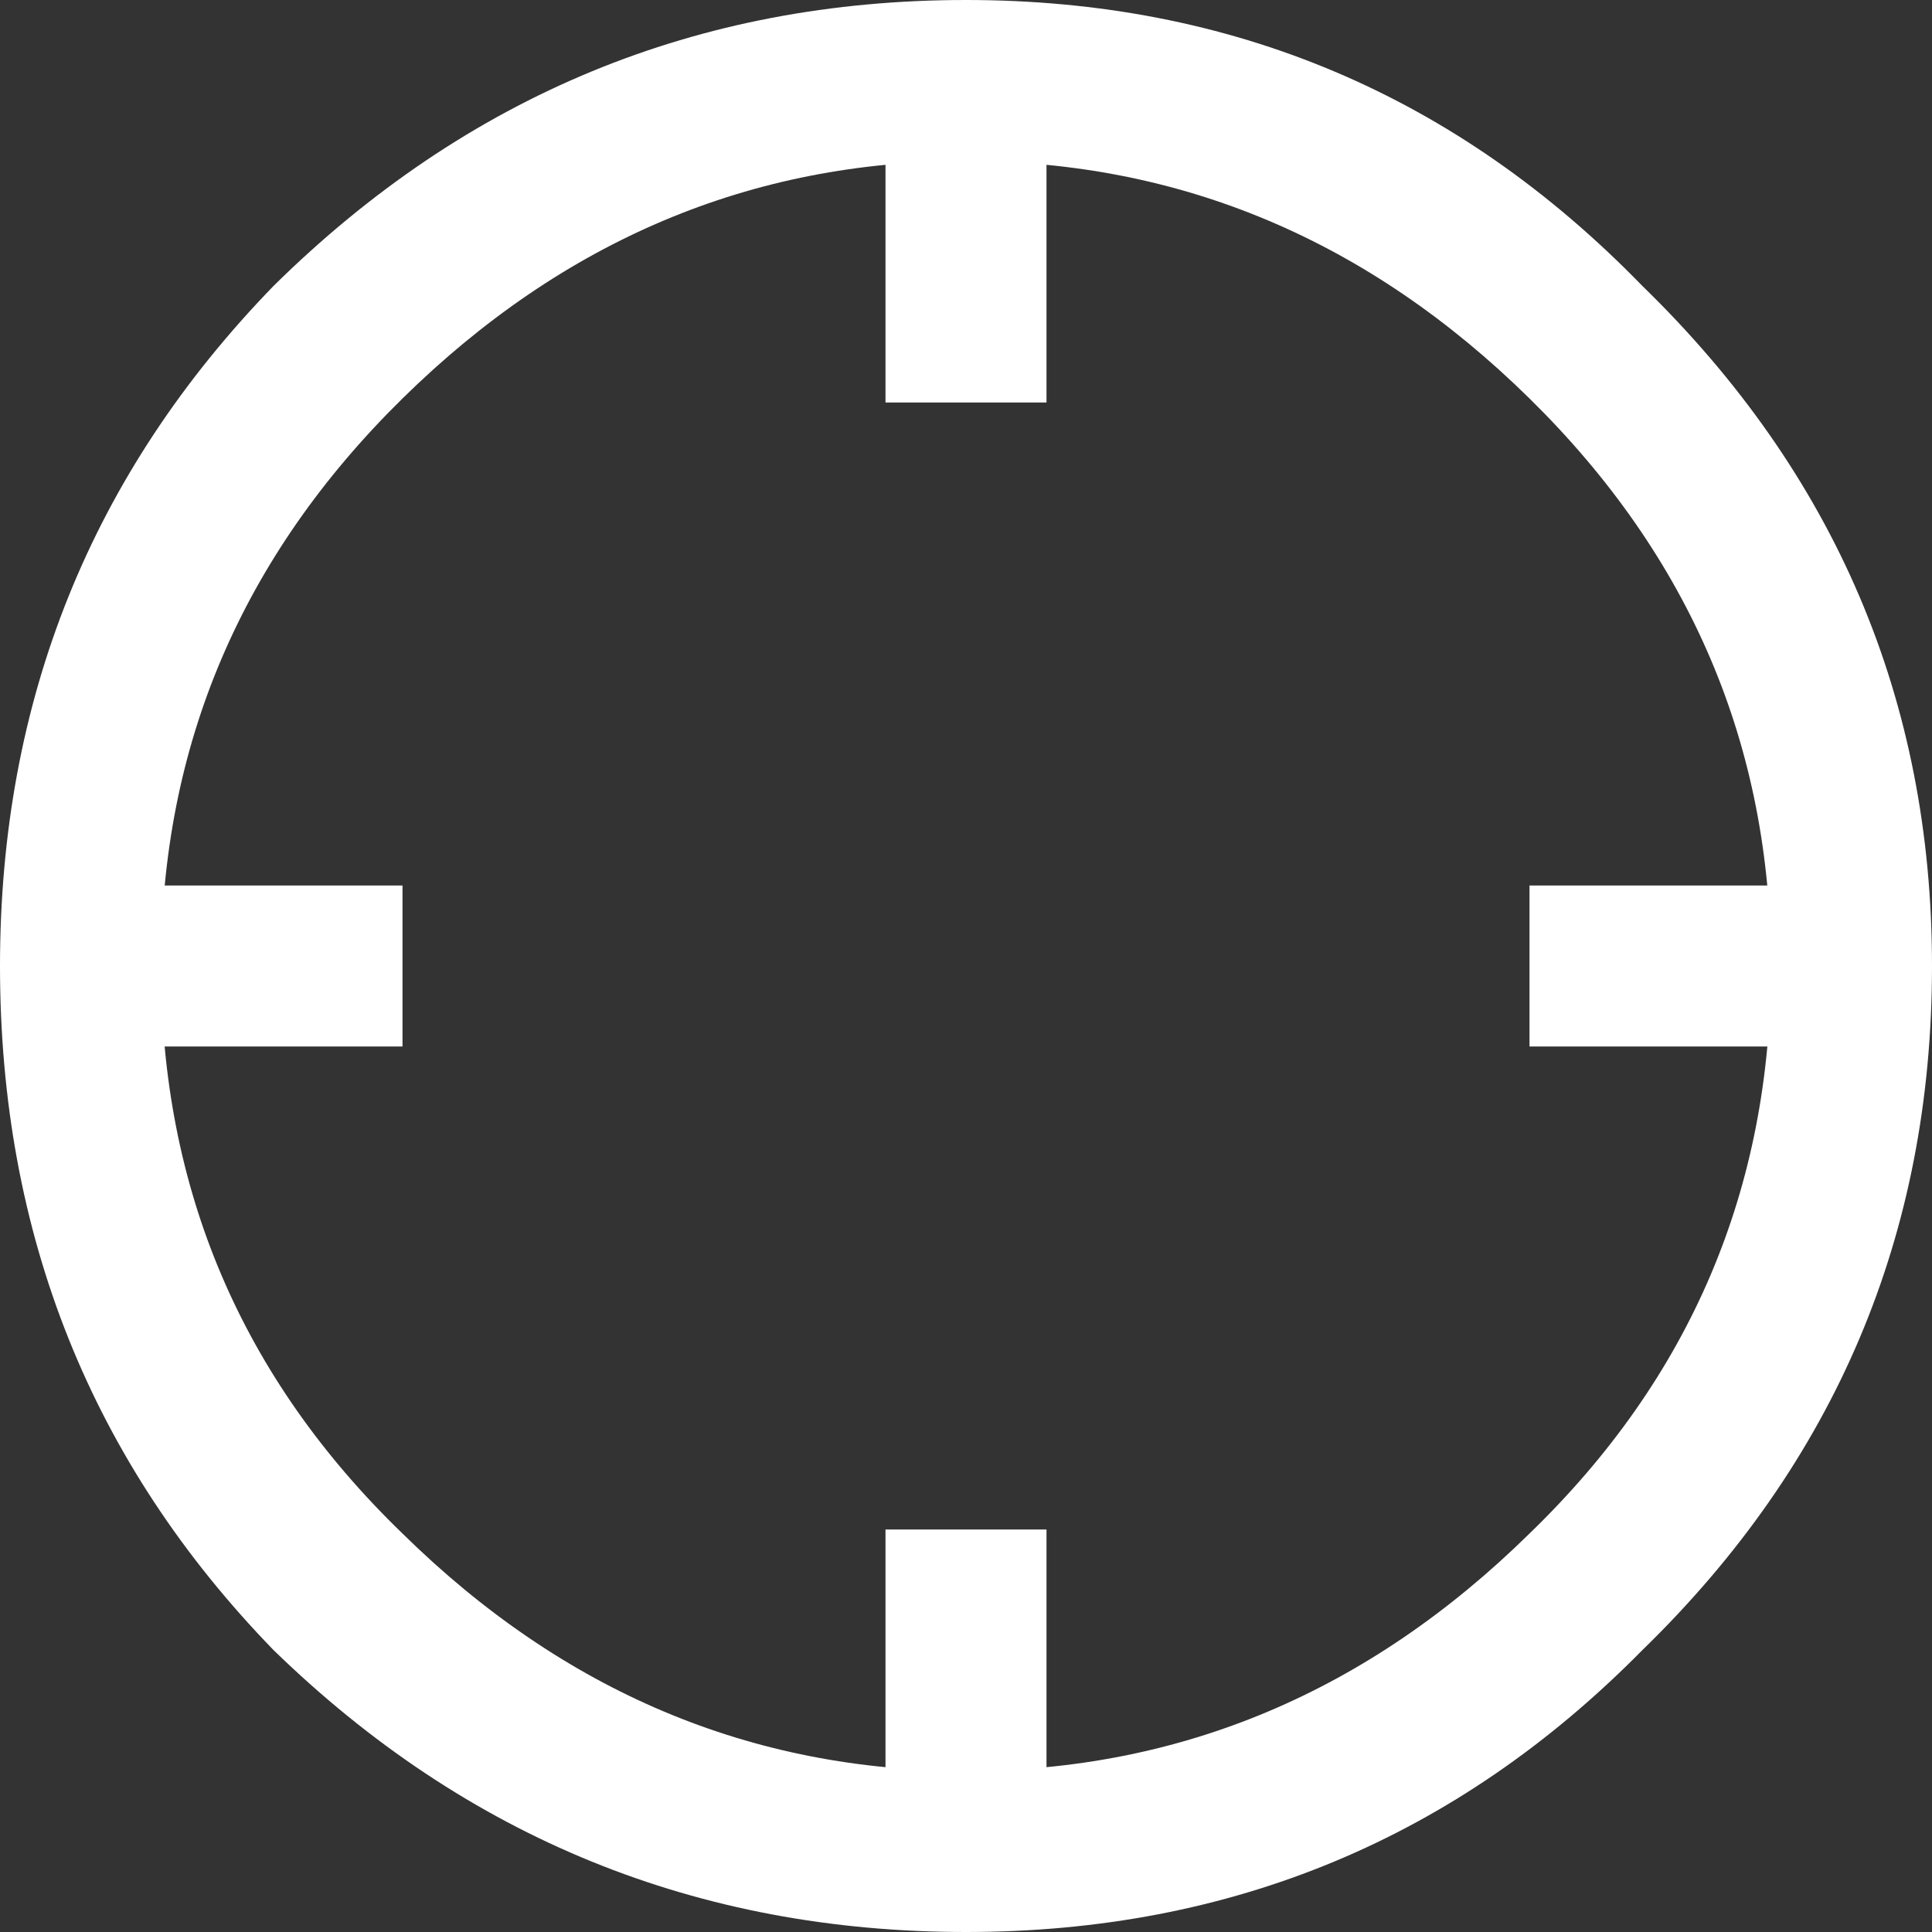
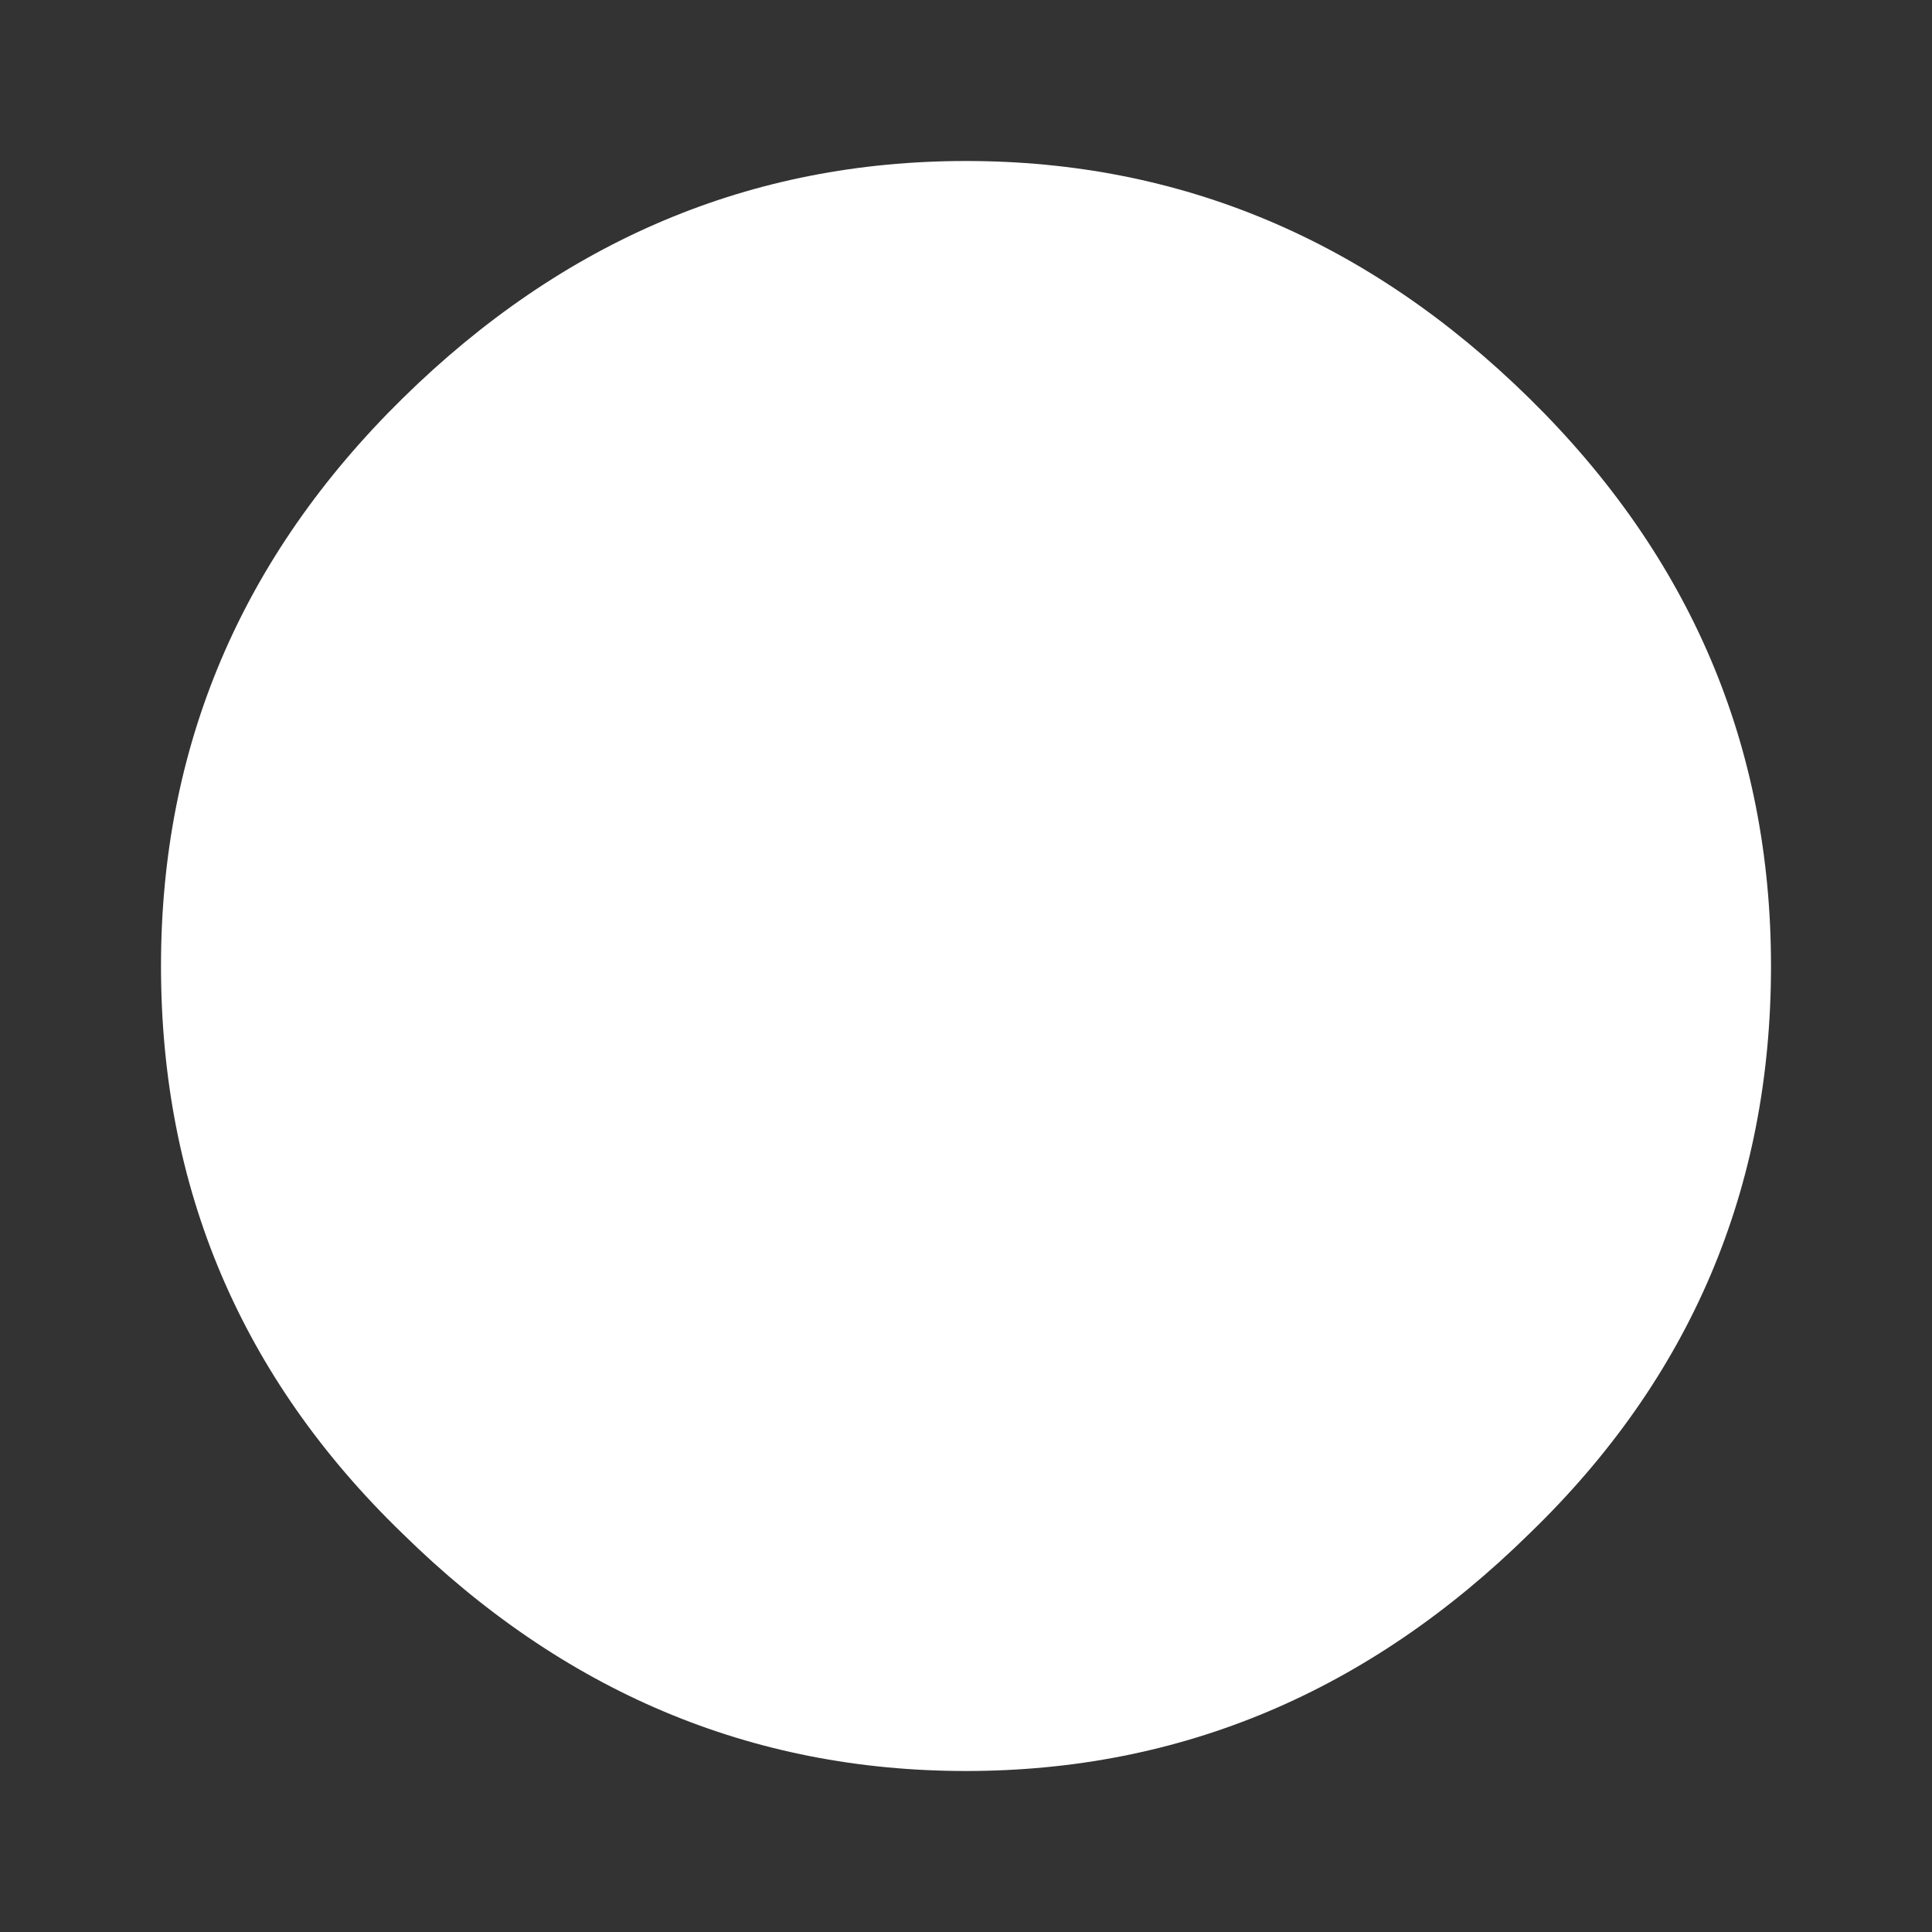
<svg xmlns="http://www.w3.org/2000/svg" xmlns:xlink="http://www.w3.org/1999/xlink" version="1.1" preserveAspectRatio="none" x="0px" y="0px" width="24px" height="24px" viewBox="0 0 24 24">
  <rect x="0" y="0" width="24" height="24" fill="#333333" stroke="none" />
  <defs>
    <g id="Layer1_0_FILL">
-       <path fill="#ffffff" stroke="none" d=" M 12 24 Q 16.95 24 20.4 20.5 24 17 24 12 24 7.05 20.4 3.55 16.95 0 12 0 7 0 3.4 3.55 0 7.05 0 12 0 17 3.4 20.5 7 24 12 24 M 12 2 Q 16 2 19 4.95 22 7.9 22 12 22 16.15 19 19.05 16 22 12 22 8 22 5 19.05 2 16.15 2 12 2 7.9 5 4.95 8 2 12 2 Z" />
+       <path fill="#ffffff" stroke="none" d=" M 12 24 M 12 2 Q 16 2 19 4.95 22 7.9 22 12 22 16.15 19 19.05 16 22 12 22 8 22 5 19.05 2 16.15 2 12 2 7.9 5 4.95 8 2 12 2 Z" />
    </g>
    <g id="Layer0_0_FILL">
-       <path fill="#ffffff" stroke="none" d=" M 5 11 L 1 11 1 13 5 13 5 11 M 23 13 L 23 11 19 11 19 13 23 13 M 13 19 L 11 19 11 23 13 23 13 19 M 13 1 L 11 1 11 5 13 5 13 1 Z" />
-     </g>
+       </g>
  </defs>
  <g transform="matrix( 1, 0, 0, 1, 0,0) ">
    <use xlink:href="#Layer1_0_FILL" />
  </g>
  <g transform="matrix( 1, 0, 0, 1, 0,0) ">
    <use xlink:href="#Layer0_0_FILL" />
  </g>
</svg>